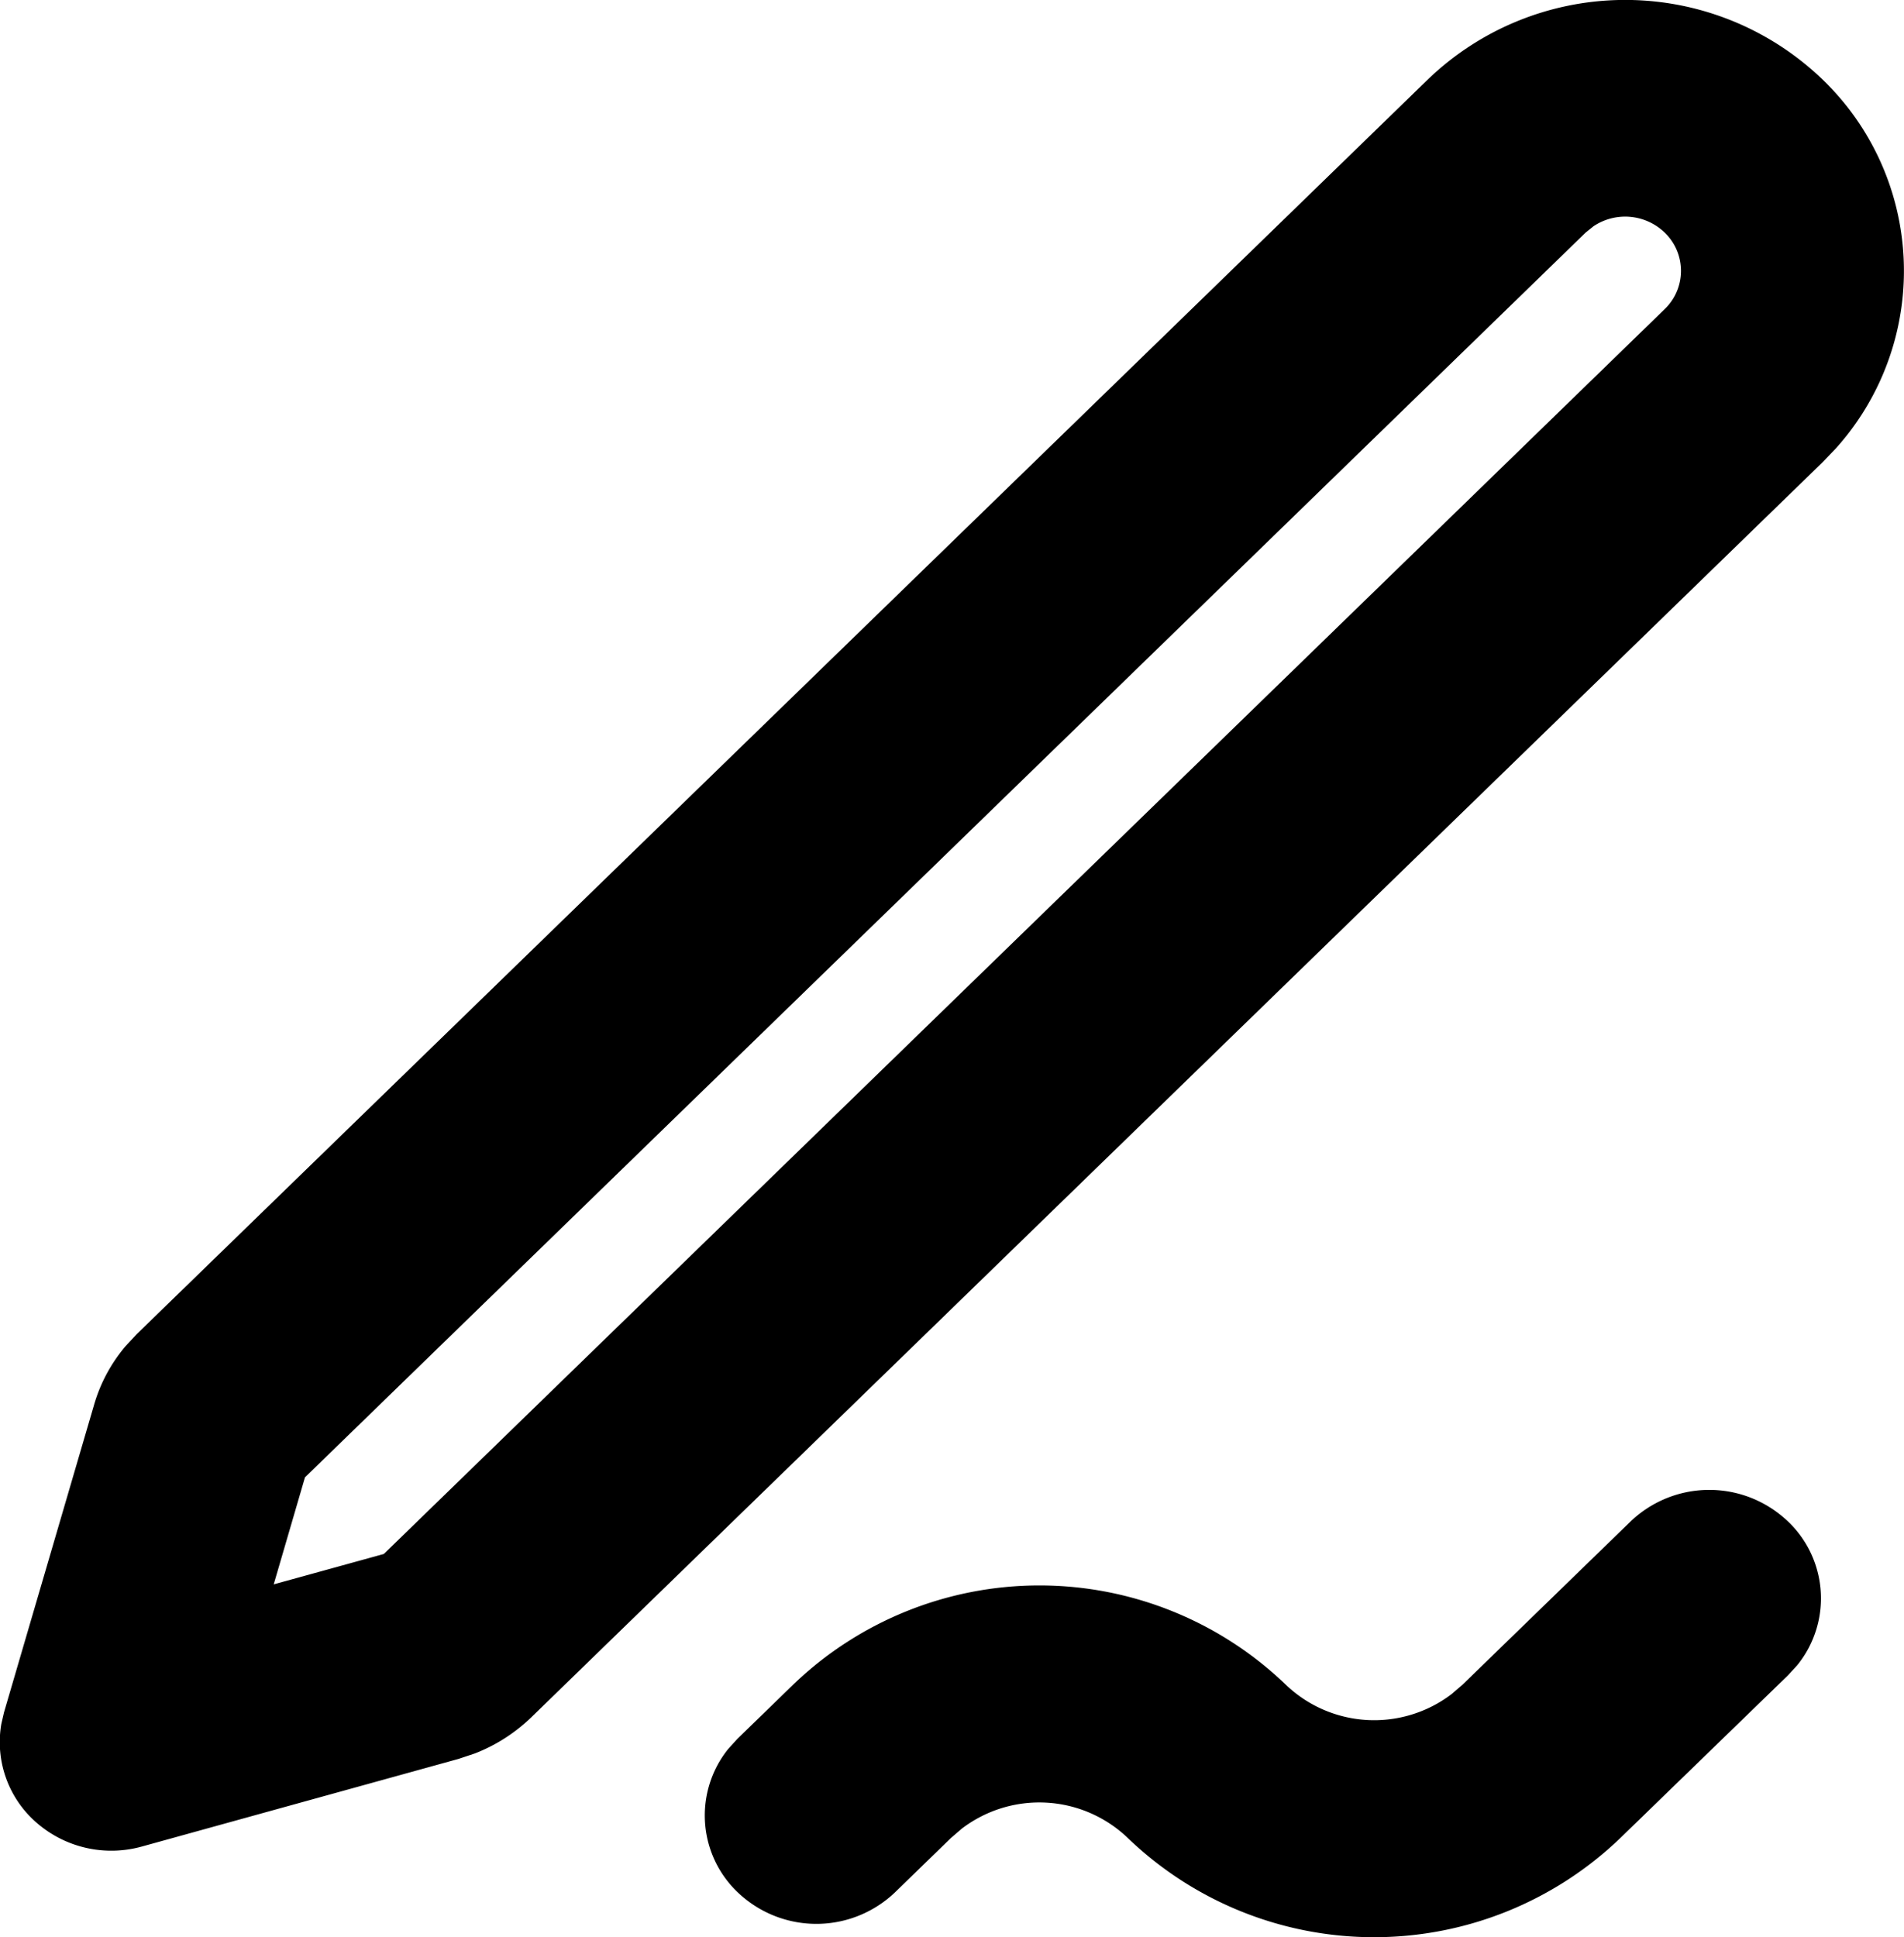
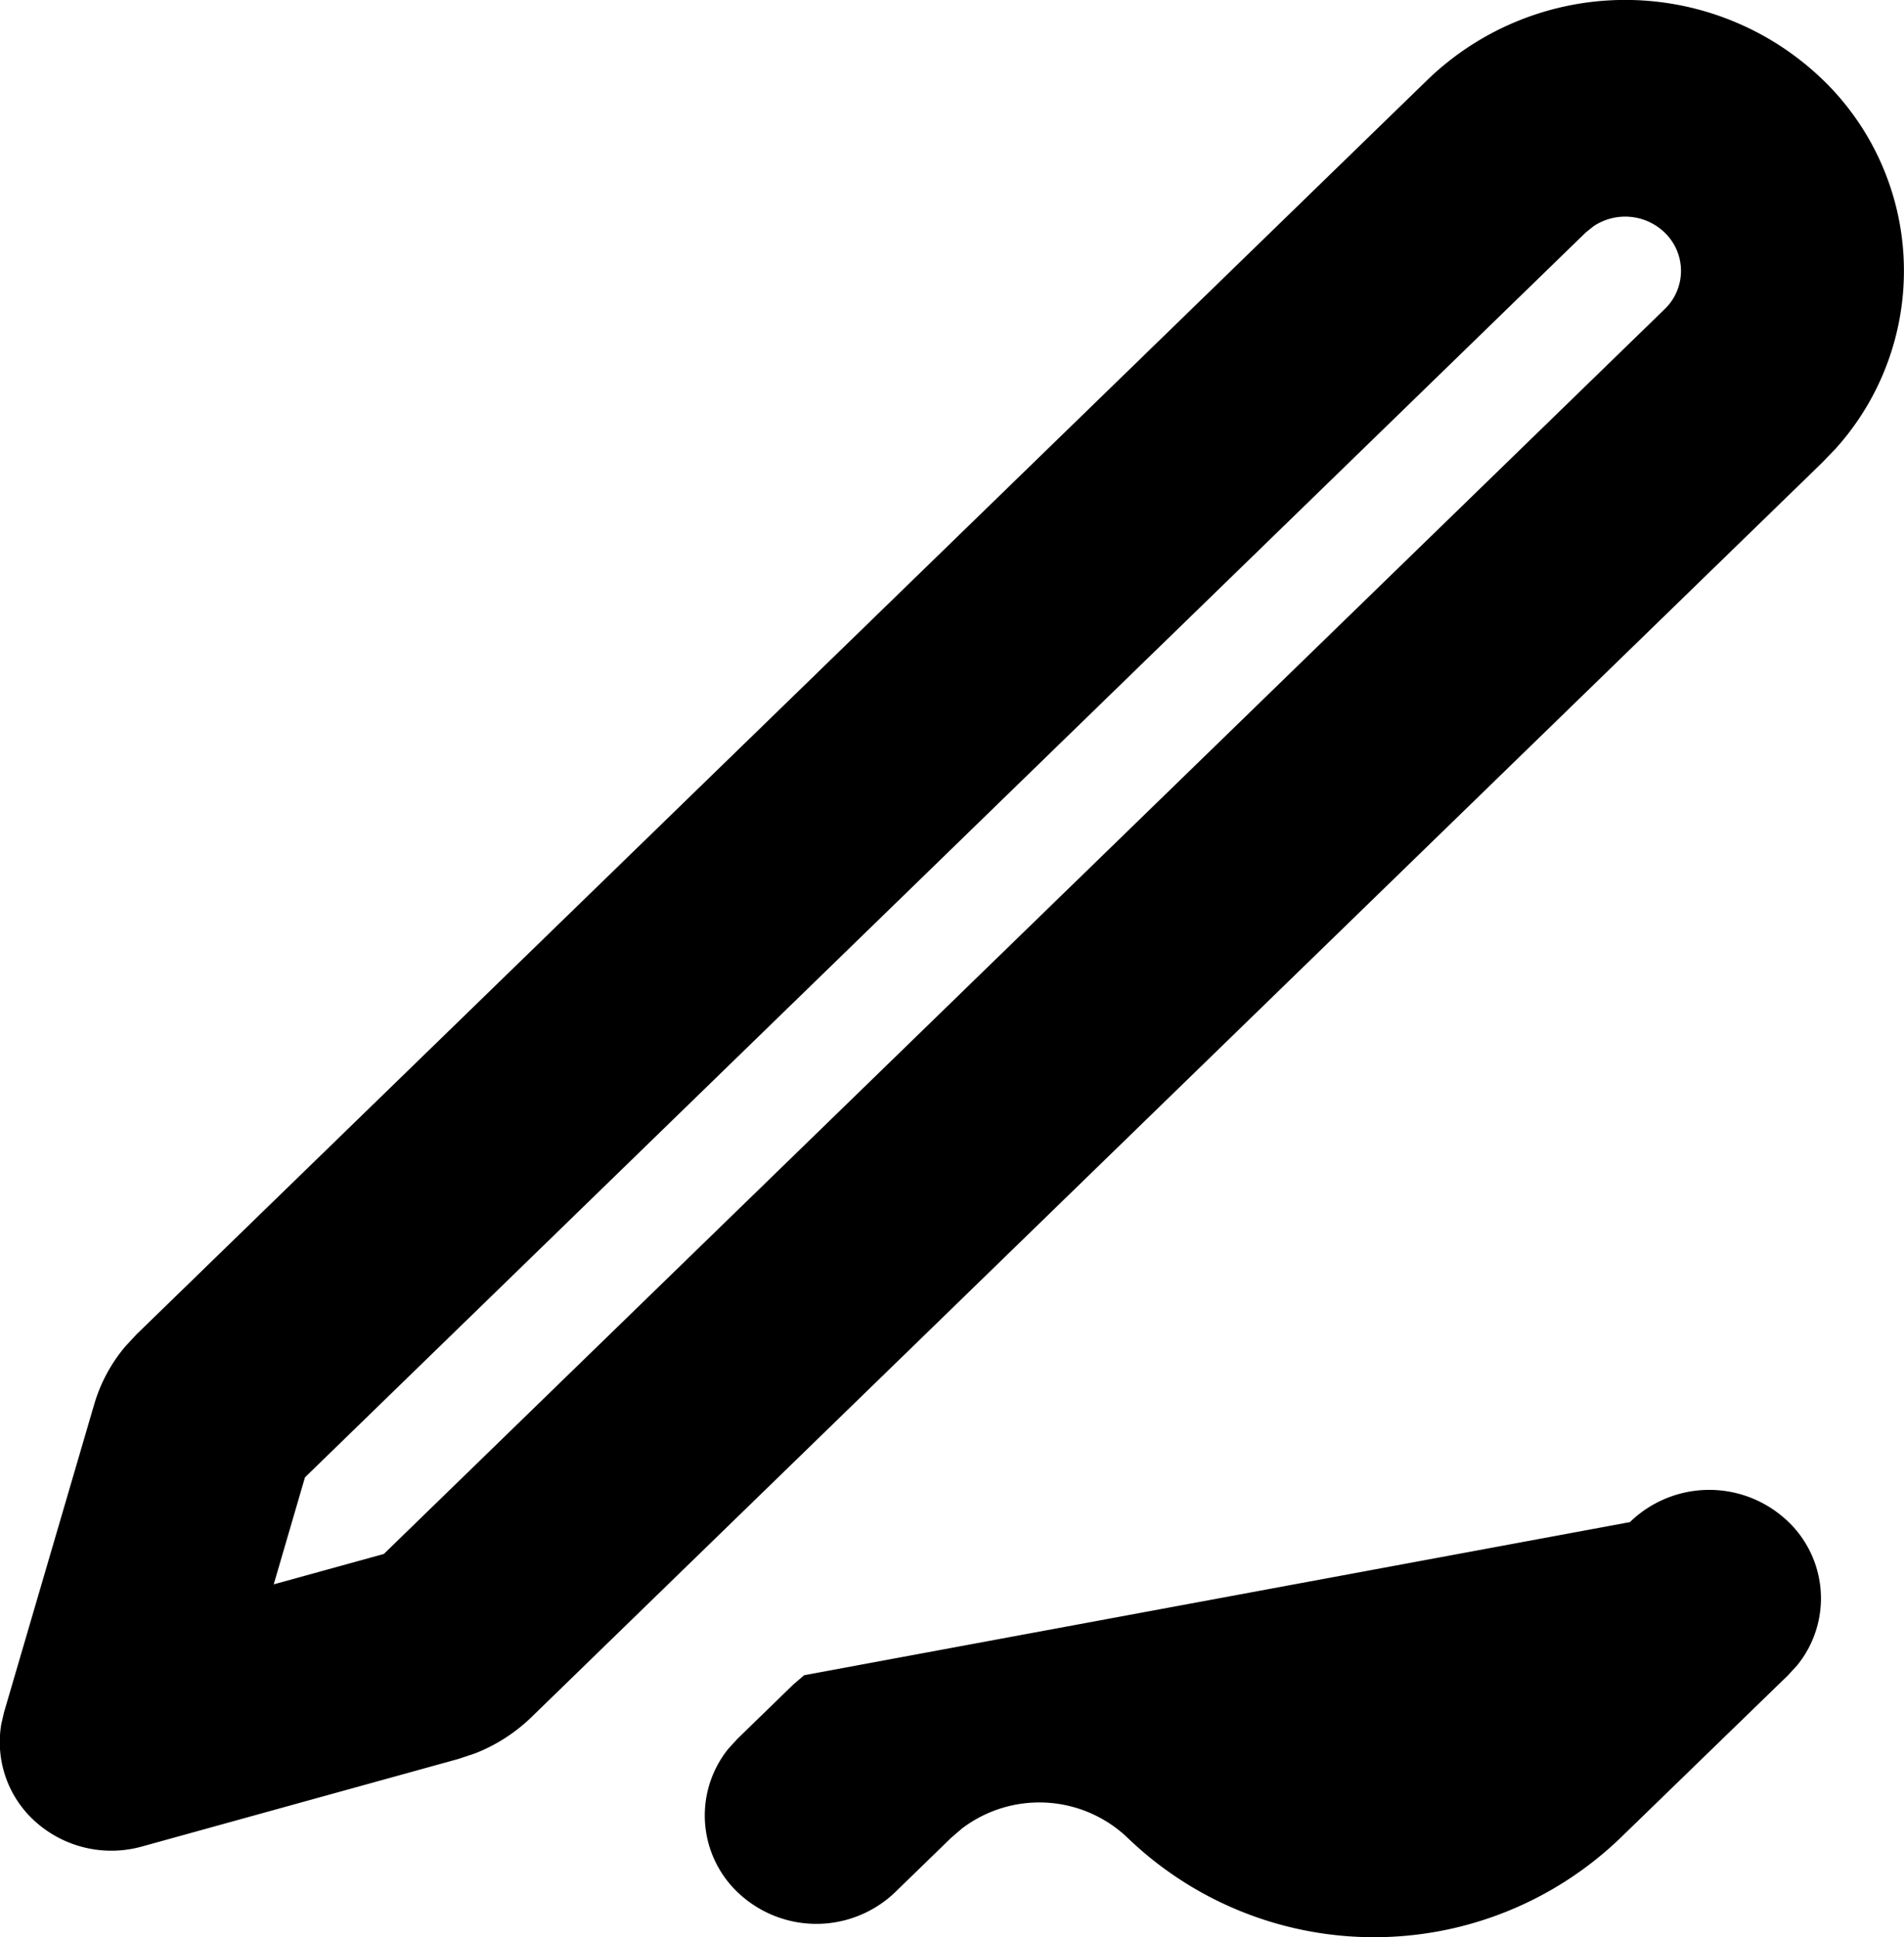
<svg xmlns="http://www.w3.org/2000/svg" width="34.794" height="35.394">
-   <path d="M33.465 31.063a2.08 2.08 0 0 1 2.8-.092 1.94 1.94 0 0 1 .258 2.707l-.171.186-3.062 2.971a6.493 6.493 0 0 1-9 0 2.336 2.336 0 0 0-3.033-.172l-.2.172-1.019.99a2.08 2.08 0 0 1-2.787.083 1.94 1.94 0 0 1-.264-2.7l.169-.186 1.019-.99a6.493 6.493 0 0 1 9 0 2.336 2.336 0 0 0 3.033.172l.2-.172ZM29.776 4.7a5.2 5.2 0 0 1 7.074-.122 4.853 4.853 0 0 1 .379 6.866l-.249.259L13.388 34.63a3.1 3.1 0 0 1-1.031.66l-.3.1-5.783 1.6a2.08 2.08 0 0 1-1.92-.43 1.95 1.95 0 0 1-.65-1.808l.049-.212L5.4 28.916a2.9 2.9 0 0 1 .571-1.064l.208-.224ZM34.1 7.5a1.04 1.04 0 0 0-1.3-.115l-.143.115L9.253 30.245 8.682 32.2l2.012-.555L34.1 8.9a.97.97 0 0 0 0-1.4" style="fill-rule:evenodd" transform="translate(-3.68 -3.251)" />
+   <path d="M33.465 31.063a2.08 2.08 0 0 1 2.8-.092 1.94 1.94 0 0 1 .258 2.707l-.171.186-3.062 2.971a6.493 6.493 0 0 1-9 0 2.336 2.336 0 0 0-3.033-.172l-.2.172-1.019.99a2.08 2.08 0 0 1-2.787.083 1.94 1.94 0 0 1-.264-2.7l.169-.186 1.019-.99l.2-.172ZM29.776 4.7a5.2 5.2 0 0 1 7.074-.122 4.853 4.853 0 0 1 .379 6.866l-.249.259L13.388 34.63a3.1 3.1 0 0 1-1.031.66l-.3.1-5.783 1.6a2.08 2.08 0 0 1-1.92-.43 1.95 1.95 0 0 1-.65-1.808l.049-.212L5.4 28.916a2.9 2.9 0 0 1 .571-1.064l.208-.224ZM34.1 7.5a1.04 1.04 0 0 0-1.3-.115l-.143.115L9.253 30.245 8.682 32.2l2.012-.555L34.1 8.9a.97.97 0 0 0 0-1.4" style="fill-rule:evenodd" transform="translate(-3.68 -3.251)" />
</svg>